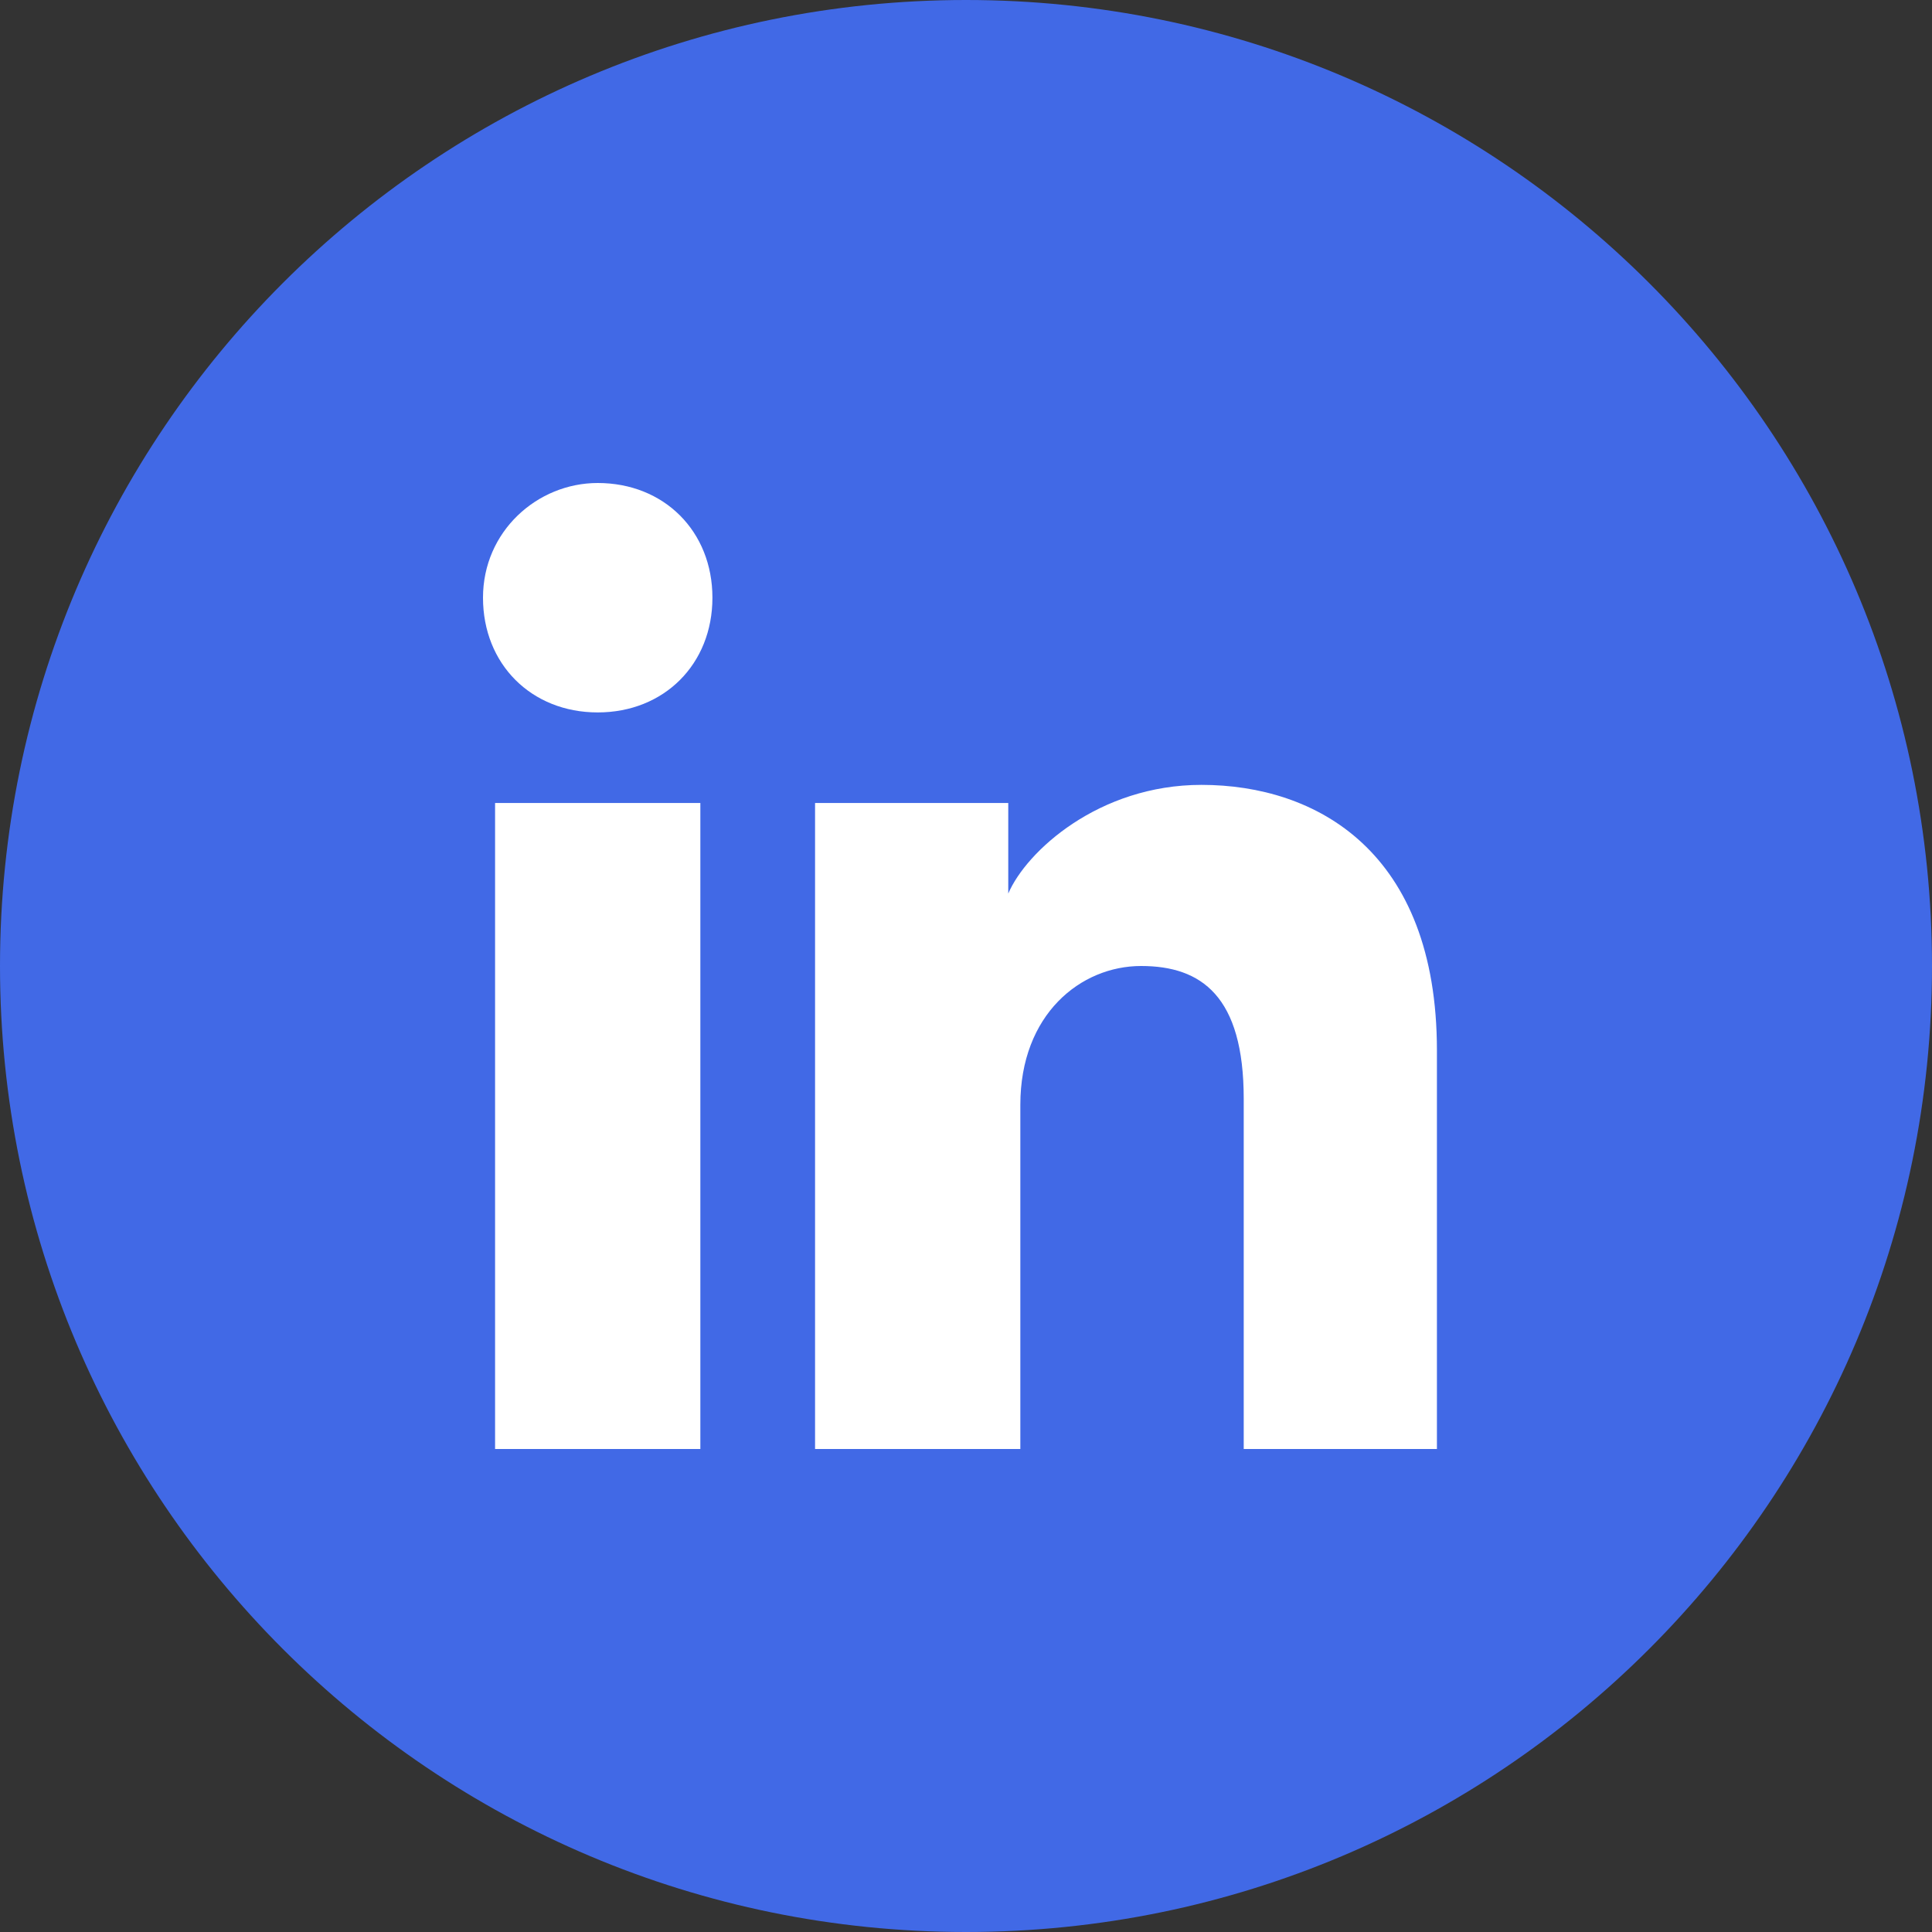
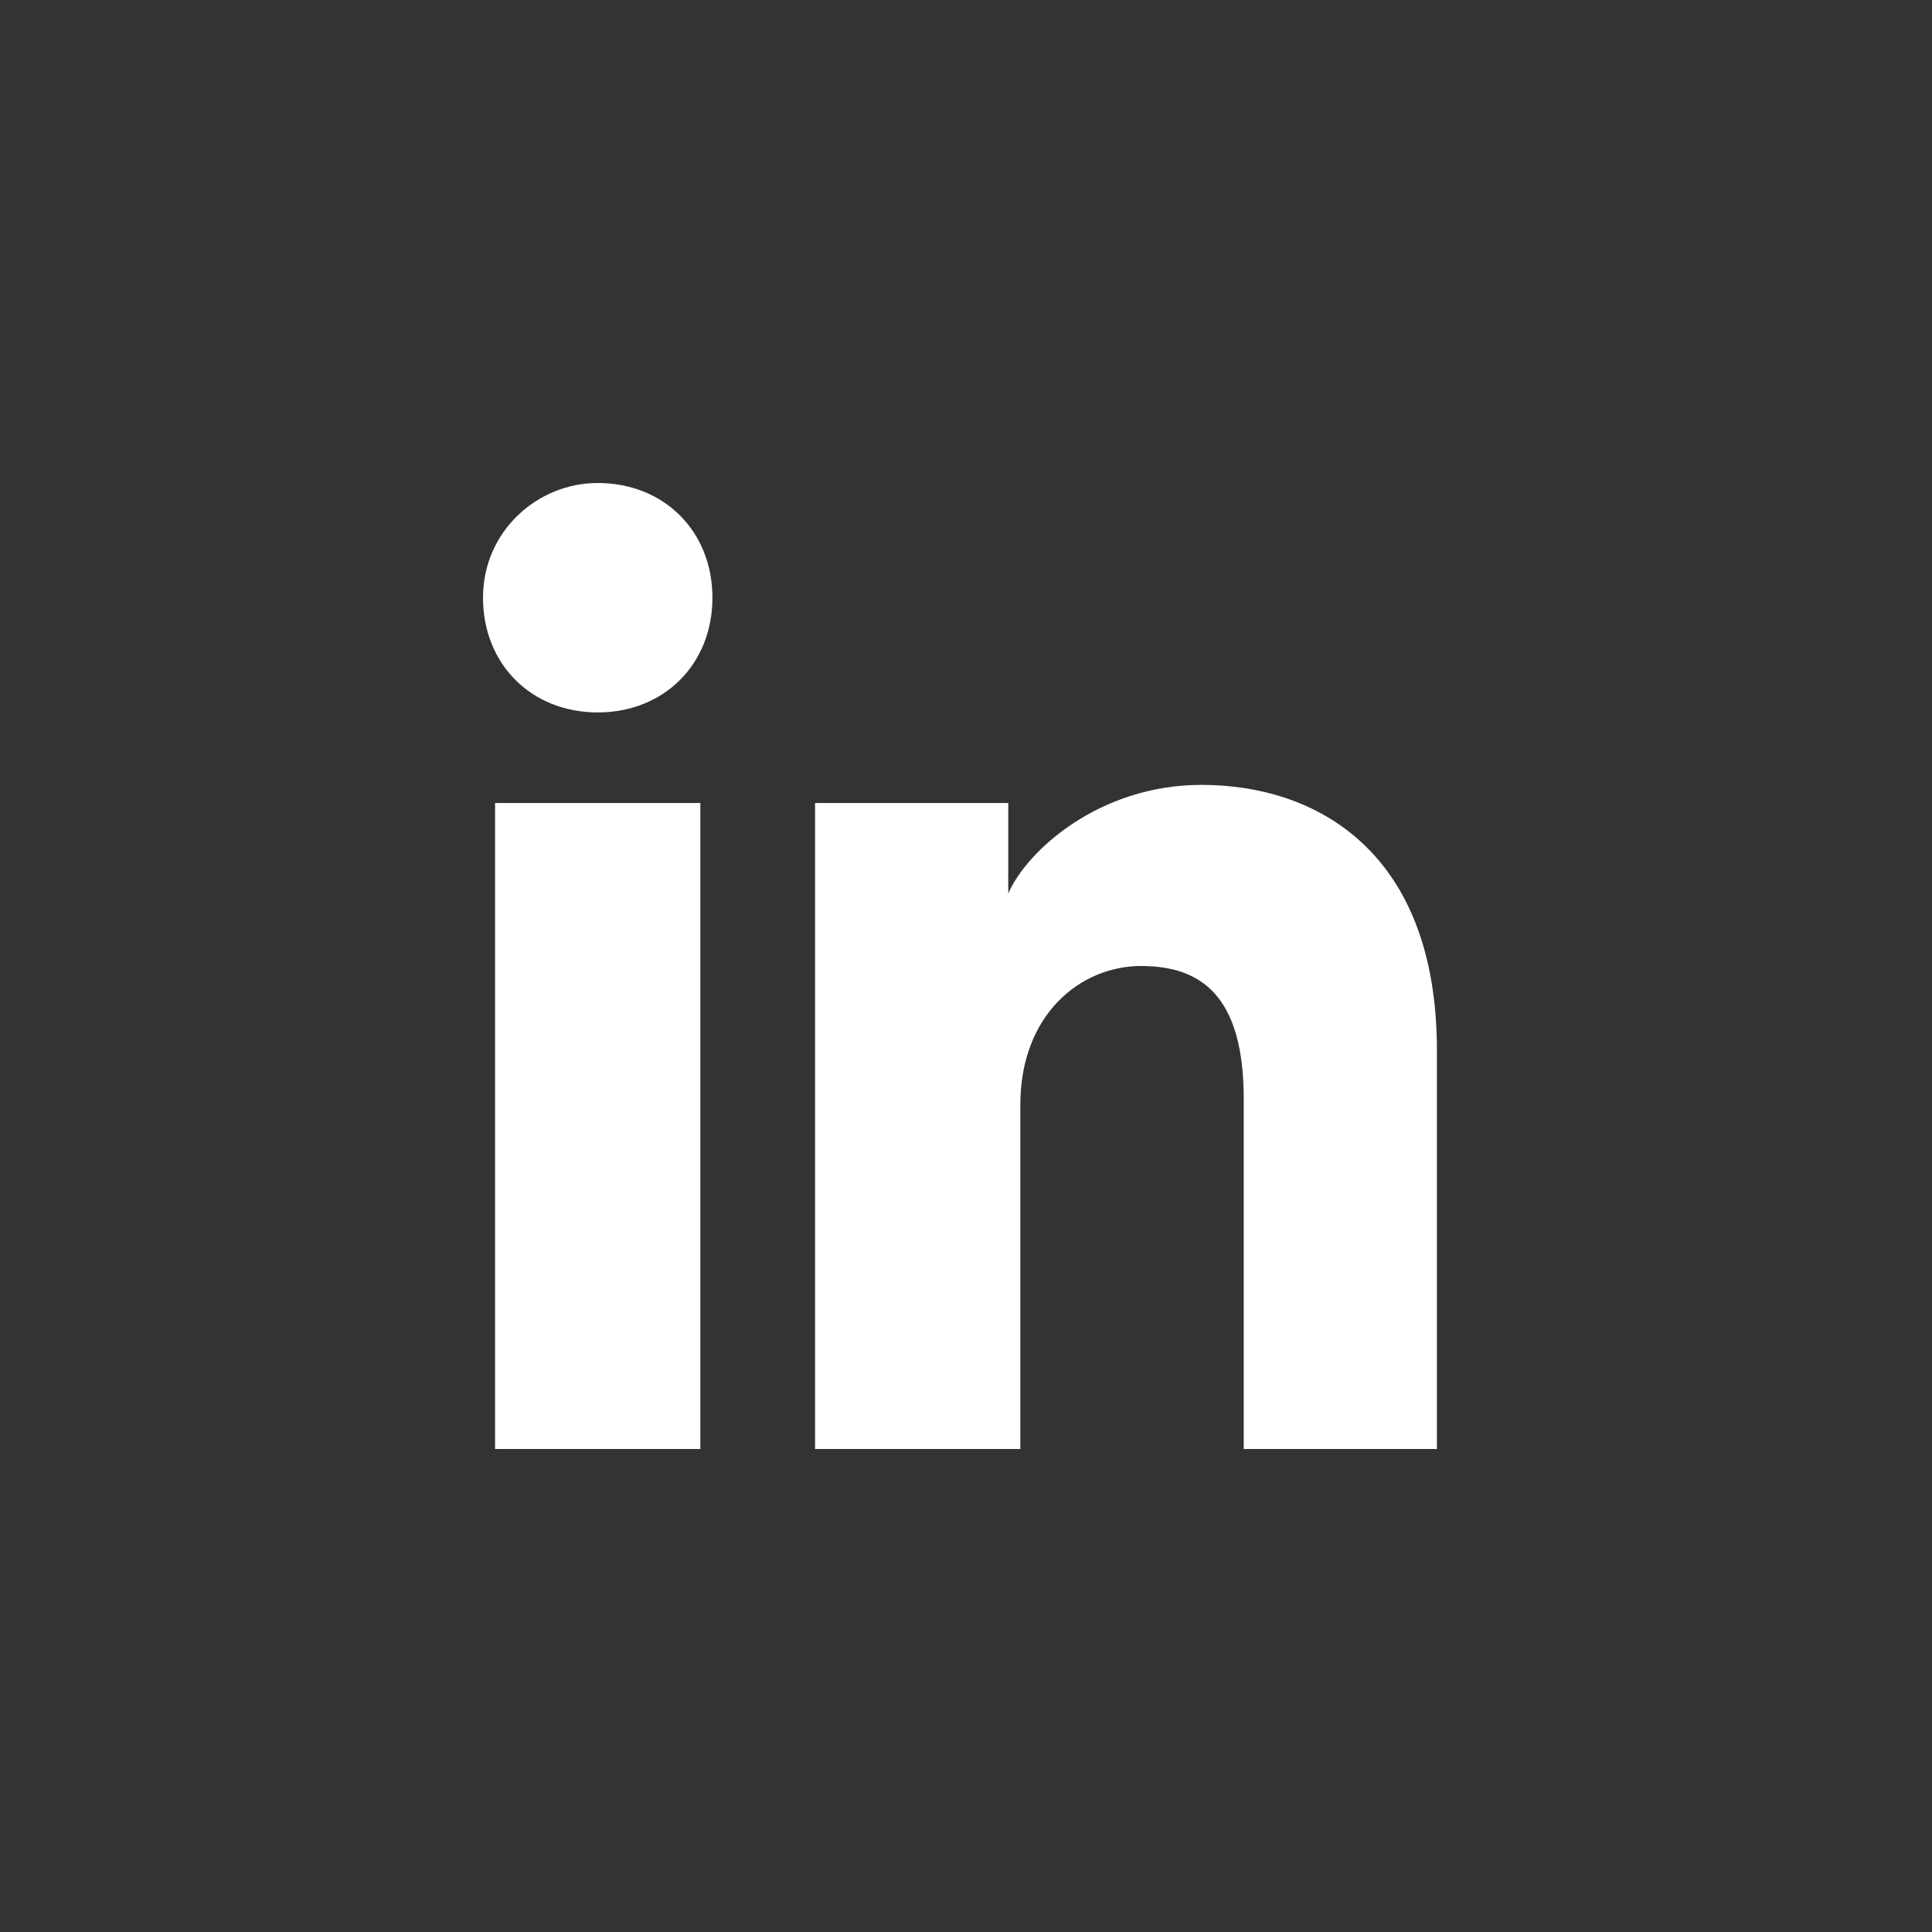
<svg xmlns="http://www.w3.org/2000/svg" width="40" height="40" viewBox="0 0 40 40" fill="none">
  <rect x="0" y="0" width="40" height="40" fill="#333333" stroke="none" />
-   <path d="M0 20C0 31.046 8.954 40 20 40C31.046 40 40 31.046 40 20C40 8.954 31.046 0 20 0C8.954 0 0 8.954 0 20Z" fill="#4169E6" />
  <path d="M14.5 30H10.25V16.625H14.5V30ZM12.375 14.75C11 14.75 10 13.75 10 12.375C10 11 11.125 10 12.375 10C13.75 10 14.75 11 14.75 12.375C14.75 13.75 13.75 14.75 12.375 14.75ZM30 30H25.75V22.75C25.75 20.625 24.875 20 23.625 20C22.375 20 21.125 21 21.125 22.875V30H16.875V16.625H20.875V18.5C21.25 17.625 22.75 16.25 24.875 16.25C27.25 16.25 29.75 17.625 29.75 21.75V30H30Z" fill="white" />
</svg>